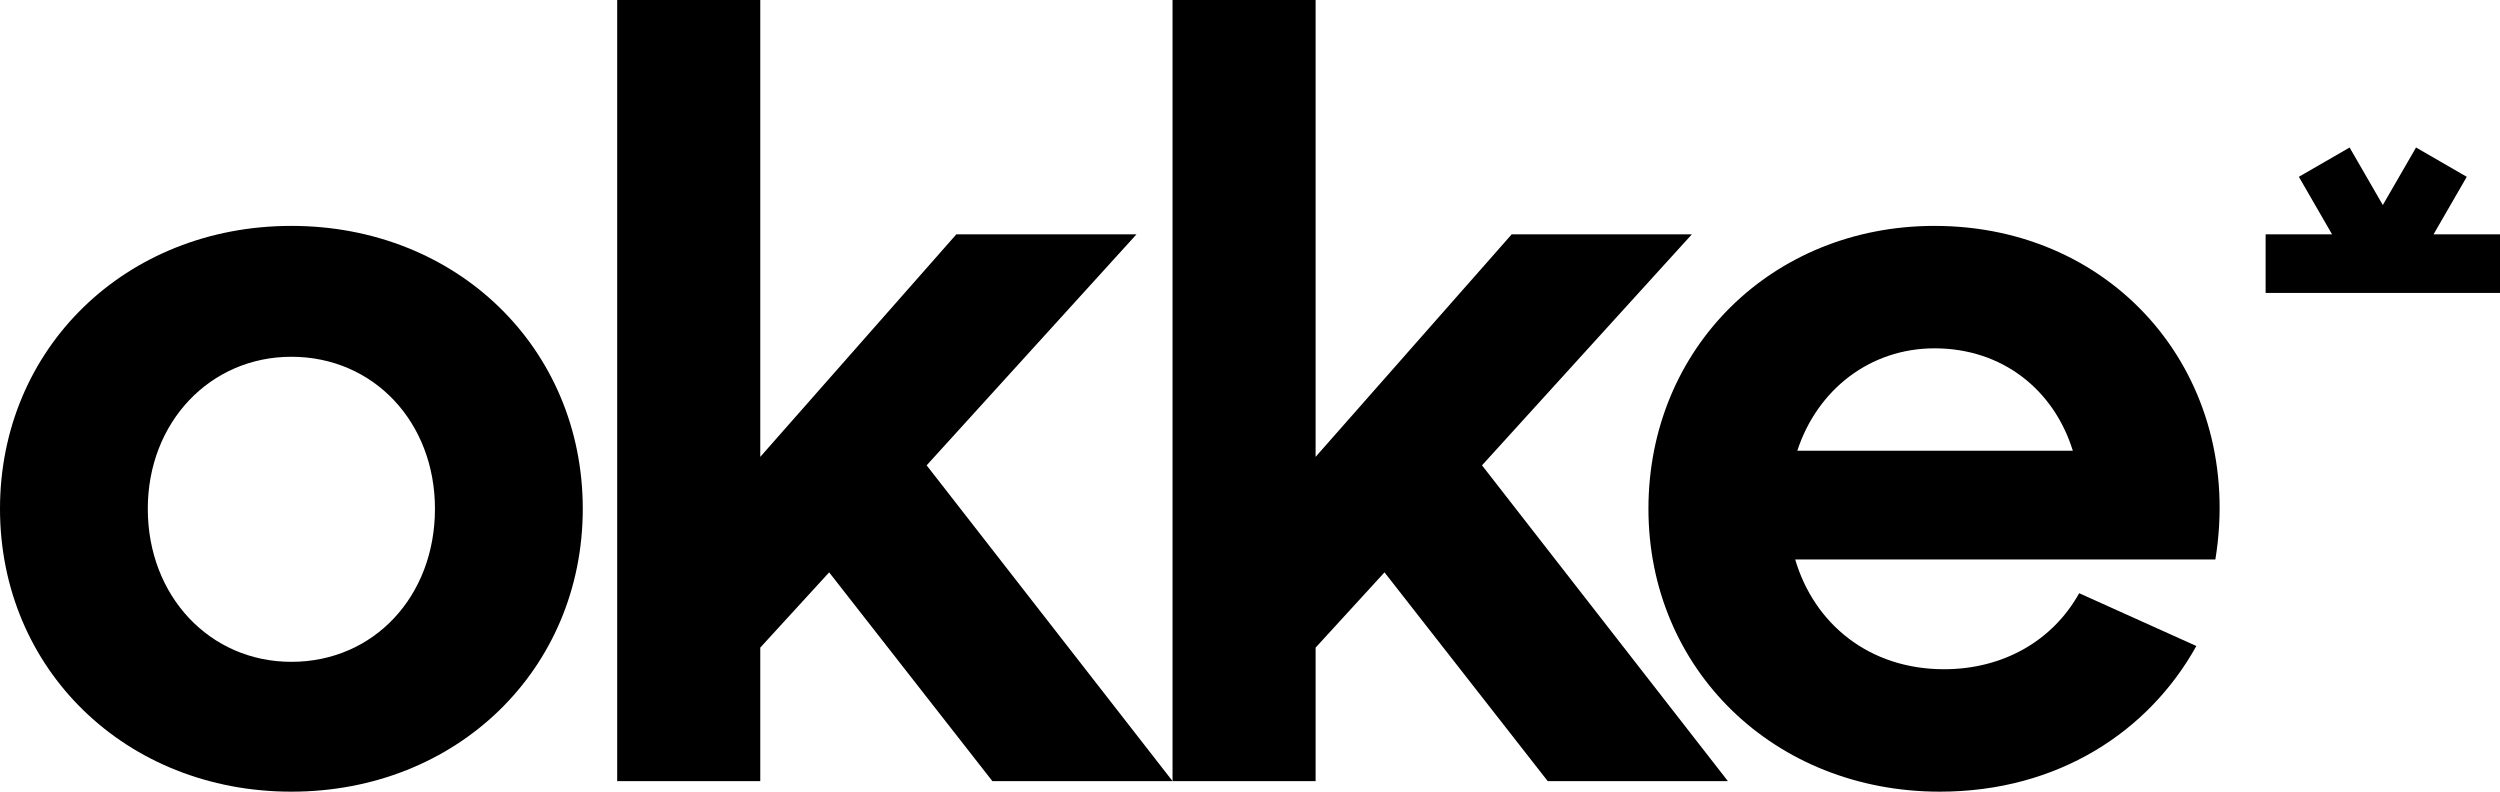
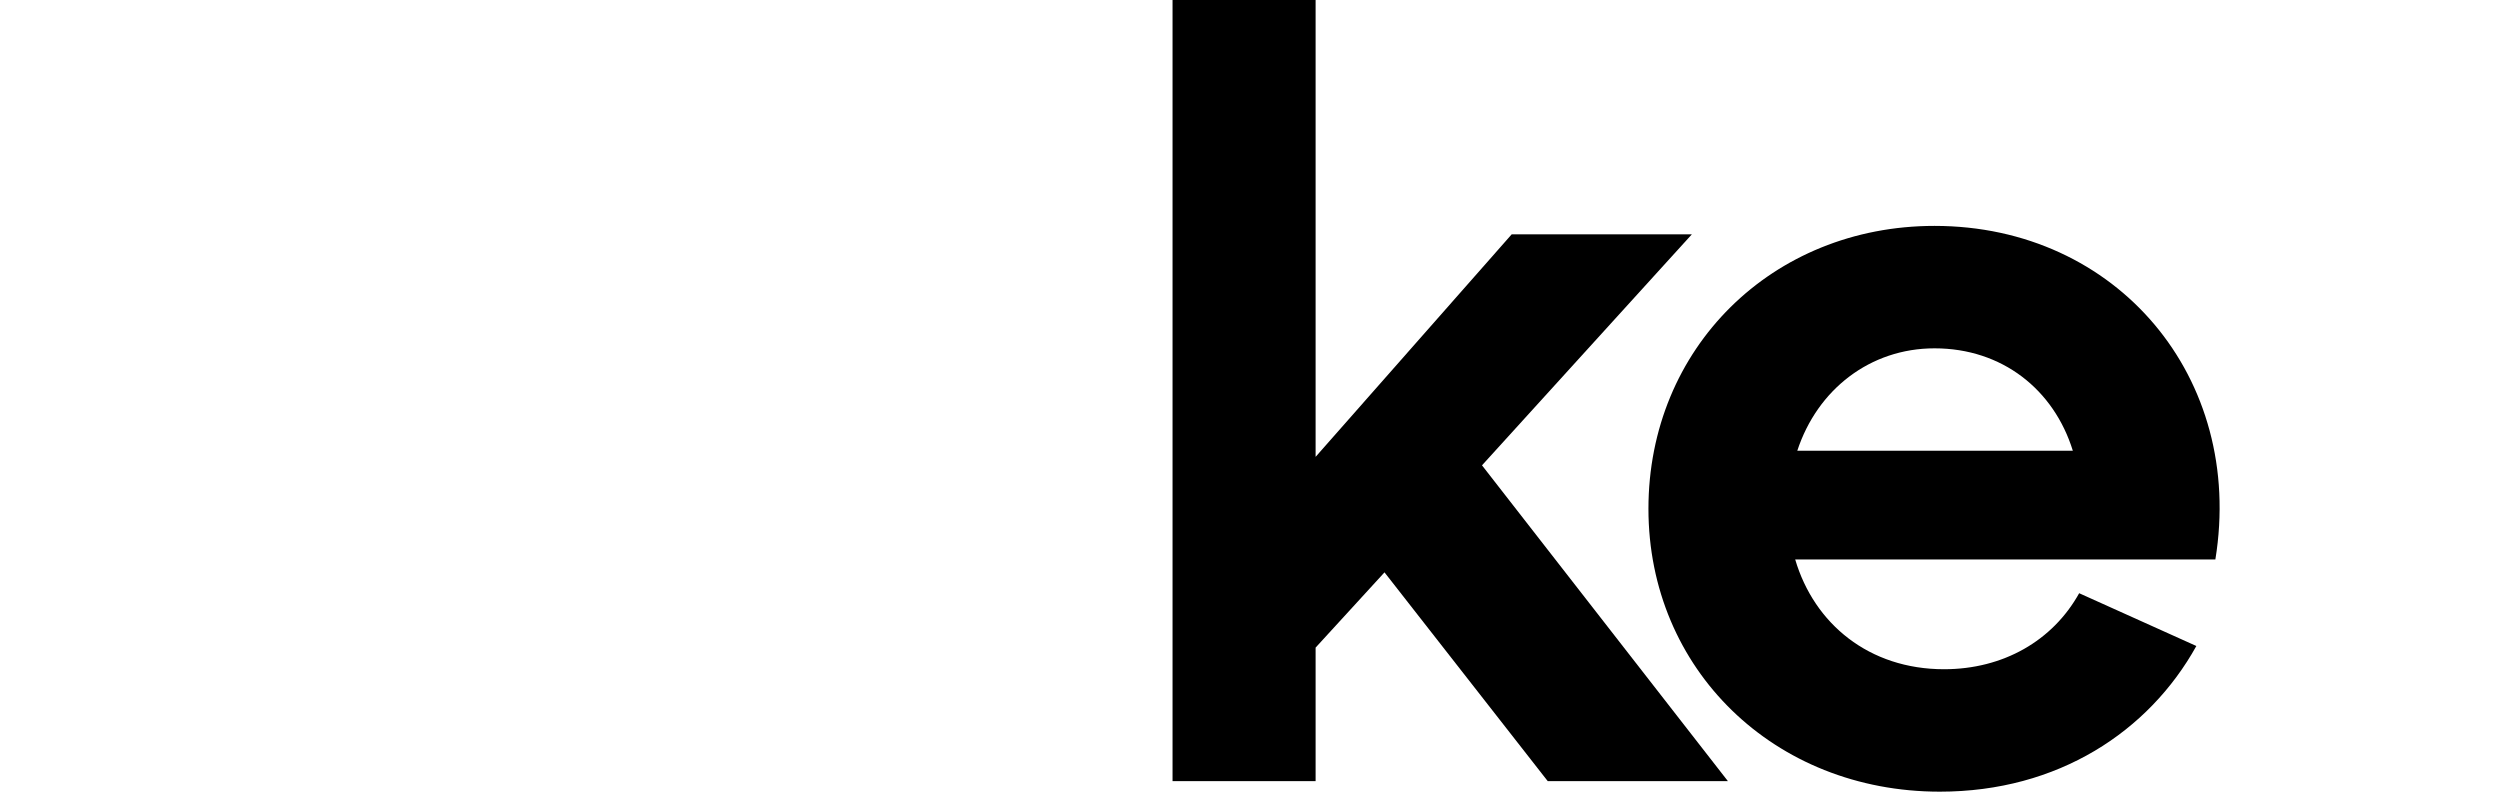
<svg xmlns="http://www.w3.org/2000/svg" class="w-full" viewBox="0 0 120 38" fill="black" width="120" height="38">
-   <path class="fill-current" d="M13.986 10.843C21.942 10.843 27.973 16.72 27.973 24.421C27.973 32.123 21.942 38 13.986 38C6.03 38 0 32.123 0 24.421C0 16.72 6.03 10.843 13.986 10.843ZM13.986 31.768C17.939 31.768 20.878 28.627 20.878 24.421C20.878 20.267 17.939 17.125 13.986 17.125C10.084 17.125 7.094 20.267 7.094 24.421C7.094 28.627 10.084 31.768 13.986 31.768Z" />
-   <path class="fill-current" d="M56.282 37.493H47.633L39.799 27.473L36.493 31.085V37.493H29.625V0H36.493V21.929L45.904 11.248H54.552L44.479 22.336L56.282 37.493Z" />
  <path class="fill-current" d="M82.938 37.493H74.29L66.456 27.473L63.149 31.085V37.493H56.282V0H63.149V21.929L72.561 11.248H81.209L71.136 22.336L82.938 37.493Z" />
  <path class="fill-current" d="M106.338 26.853H86.169C87.081 29.944 89.716 32.123 93.314 32.123C96.152 32.123 98.533 30.755 99.8 28.474L105.425 31.008C103.145 35.112 98.787 38 93.111 38C85.156 38 79.125 32.123 79.125 24.421C79.125 16.72 85.054 10.843 92.858 10.843C101.625 10.843 107.756 18.139 106.338 26.853ZM86.27 21.635H99.496C98.584 18.696 96.101 16.72 92.858 16.72C89.767 16.72 87.233 18.696 86.27 21.635Z" />
-   <path class="fill-current" d="M116.811 11.248L118.405 8.487L115.97 7.08L114.375 9.842L112.781 7.08L110.345 8.487L111.939 11.248H108.75V14.06H120V11.248H116.811Z" />
</svg>